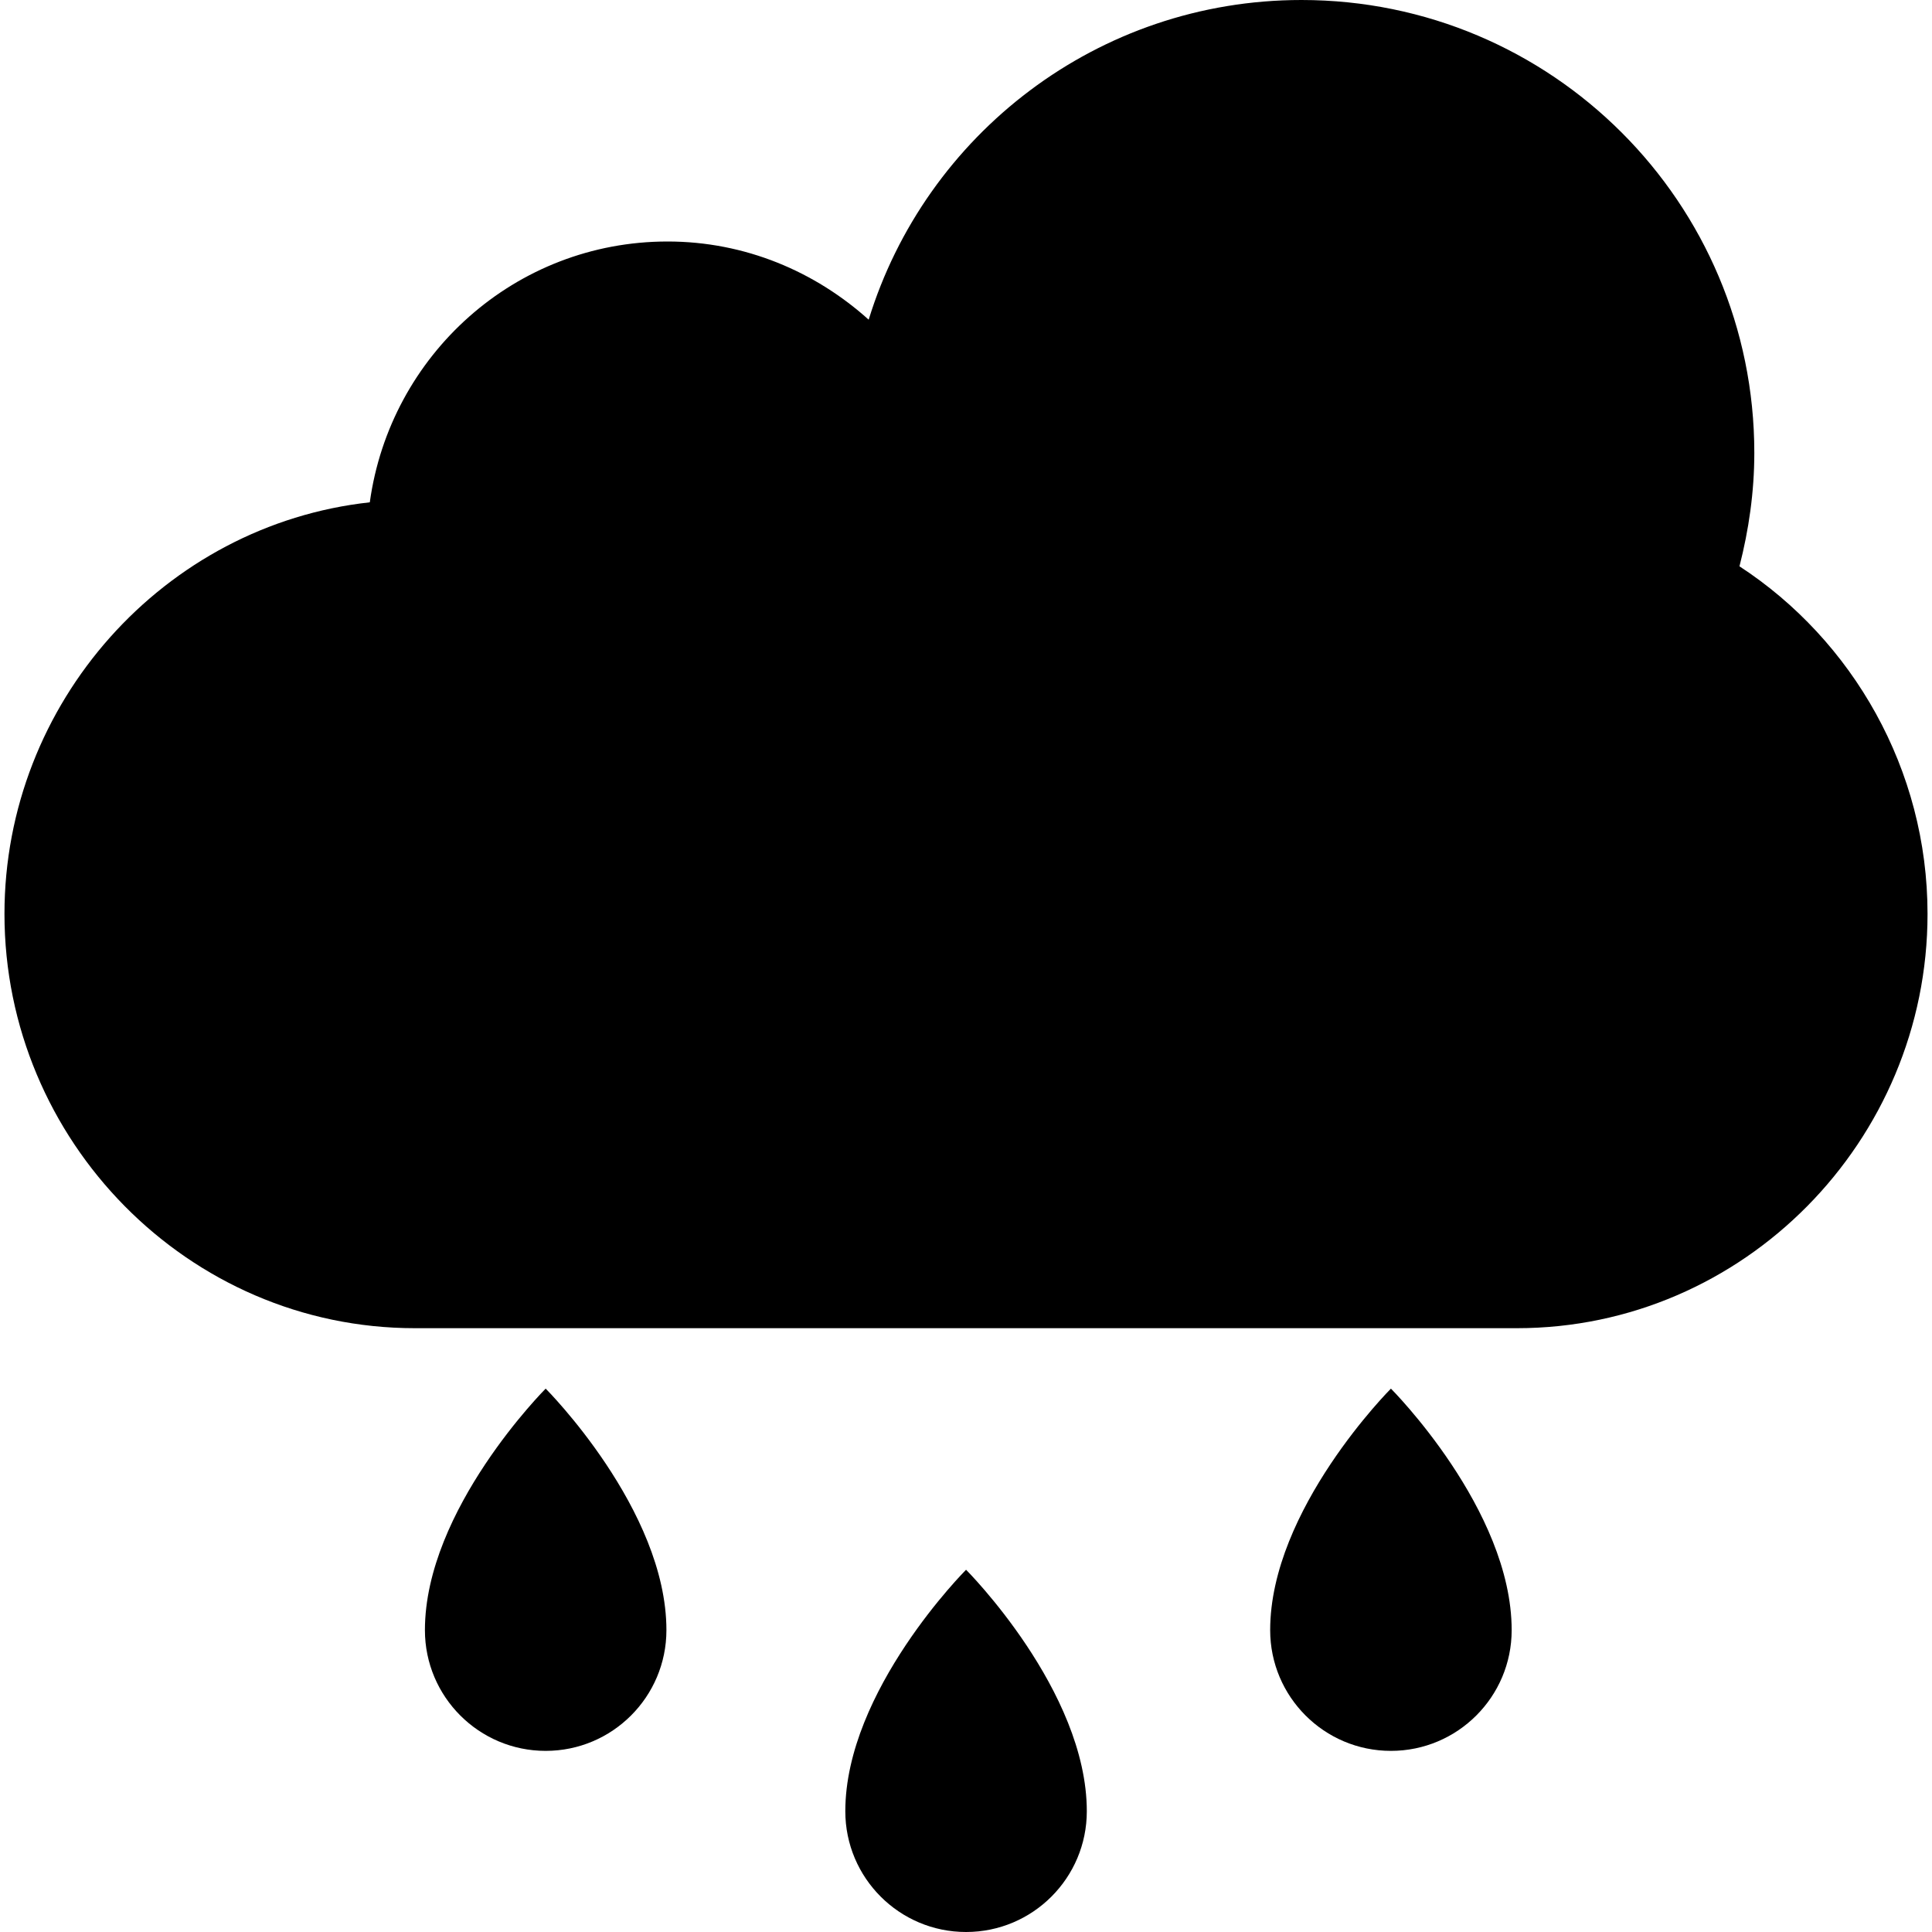
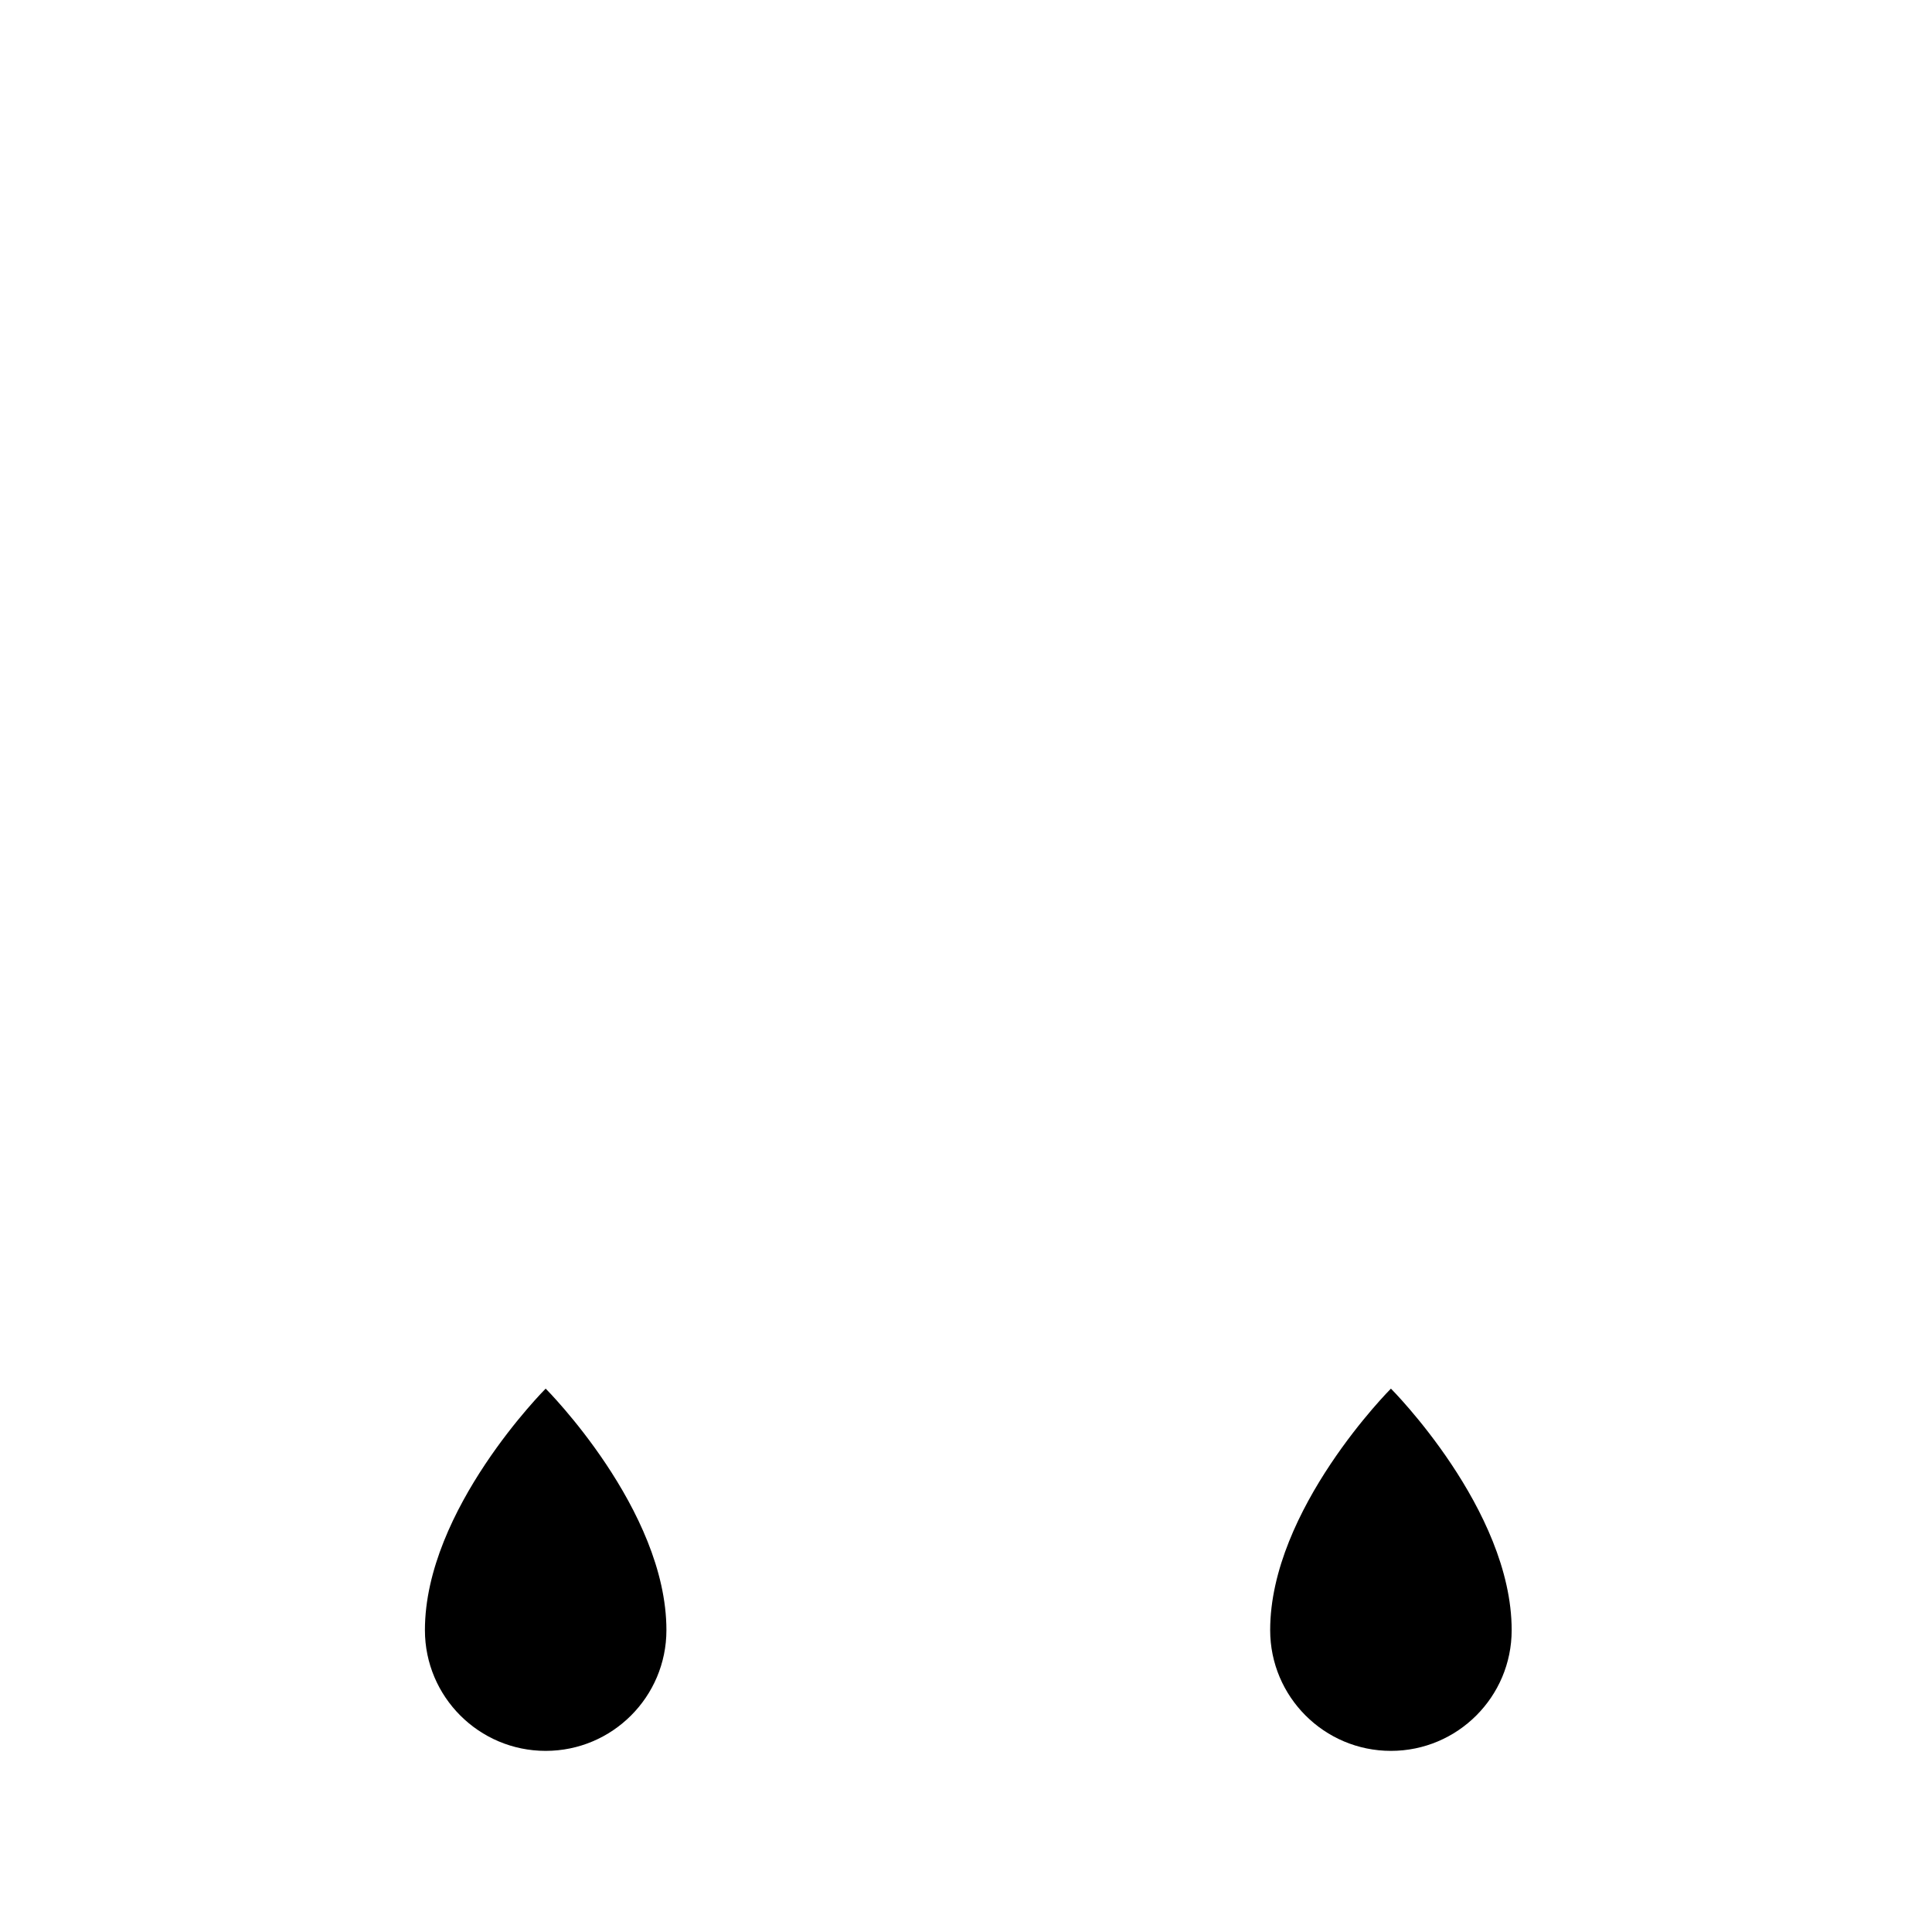
<svg xmlns="http://www.w3.org/2000/svg" fill="#000000" version="1.1" id="Layer_1" width="800px" height="800px" viewBox="0 0 31.852 32" enable-background="new 0 0 31.852 32" xml:space="preserve">
  <g id="rain">
    <g>
-       <path d="M28.737,9.38c0.154-0.602,0.246-1.229,0.246-1.88c0-4.143-3.356-7.5-7.5-7.5c-3.375,0-6.227,2.229-7.169,5.295    C13.428,4.498,12.268,4,10.983,4C8.456,4,6.387,5.883,6.051,8.32C2.649,8.692,0,11.636,0,15.138c0,3.755,3.043,6.861,6.797,6.861    c3.756,0,14.5,0,18.254,0c3.758,0,6.801-3.106,6.801-6.861C31.853,12.744,30.608,10.6,28.737,9.38z" />
-       <path d="M13.927,30c0,1.104,0.896,2,2,2c1.104,0,2-0.896,2-2c0-2-2-4-2-4S13.927,28,13.927,30z" />
      <path d="M20.964,27c0,1.104,0.896,2,2,2c1.104,0,2-0.896,2-2c0-2-2-4-2-4S20.964,25,20.964,27z" />
      <path d="M6.964,27c0,1.104,0.896,2,2,2c1.104,0,2-0.896,2-2c0-2-2-4-2-4S6.964,25,6.964,27z" />
    </g>
  </g>
  <g id="Layer_1_1_">
</g>
</svg>